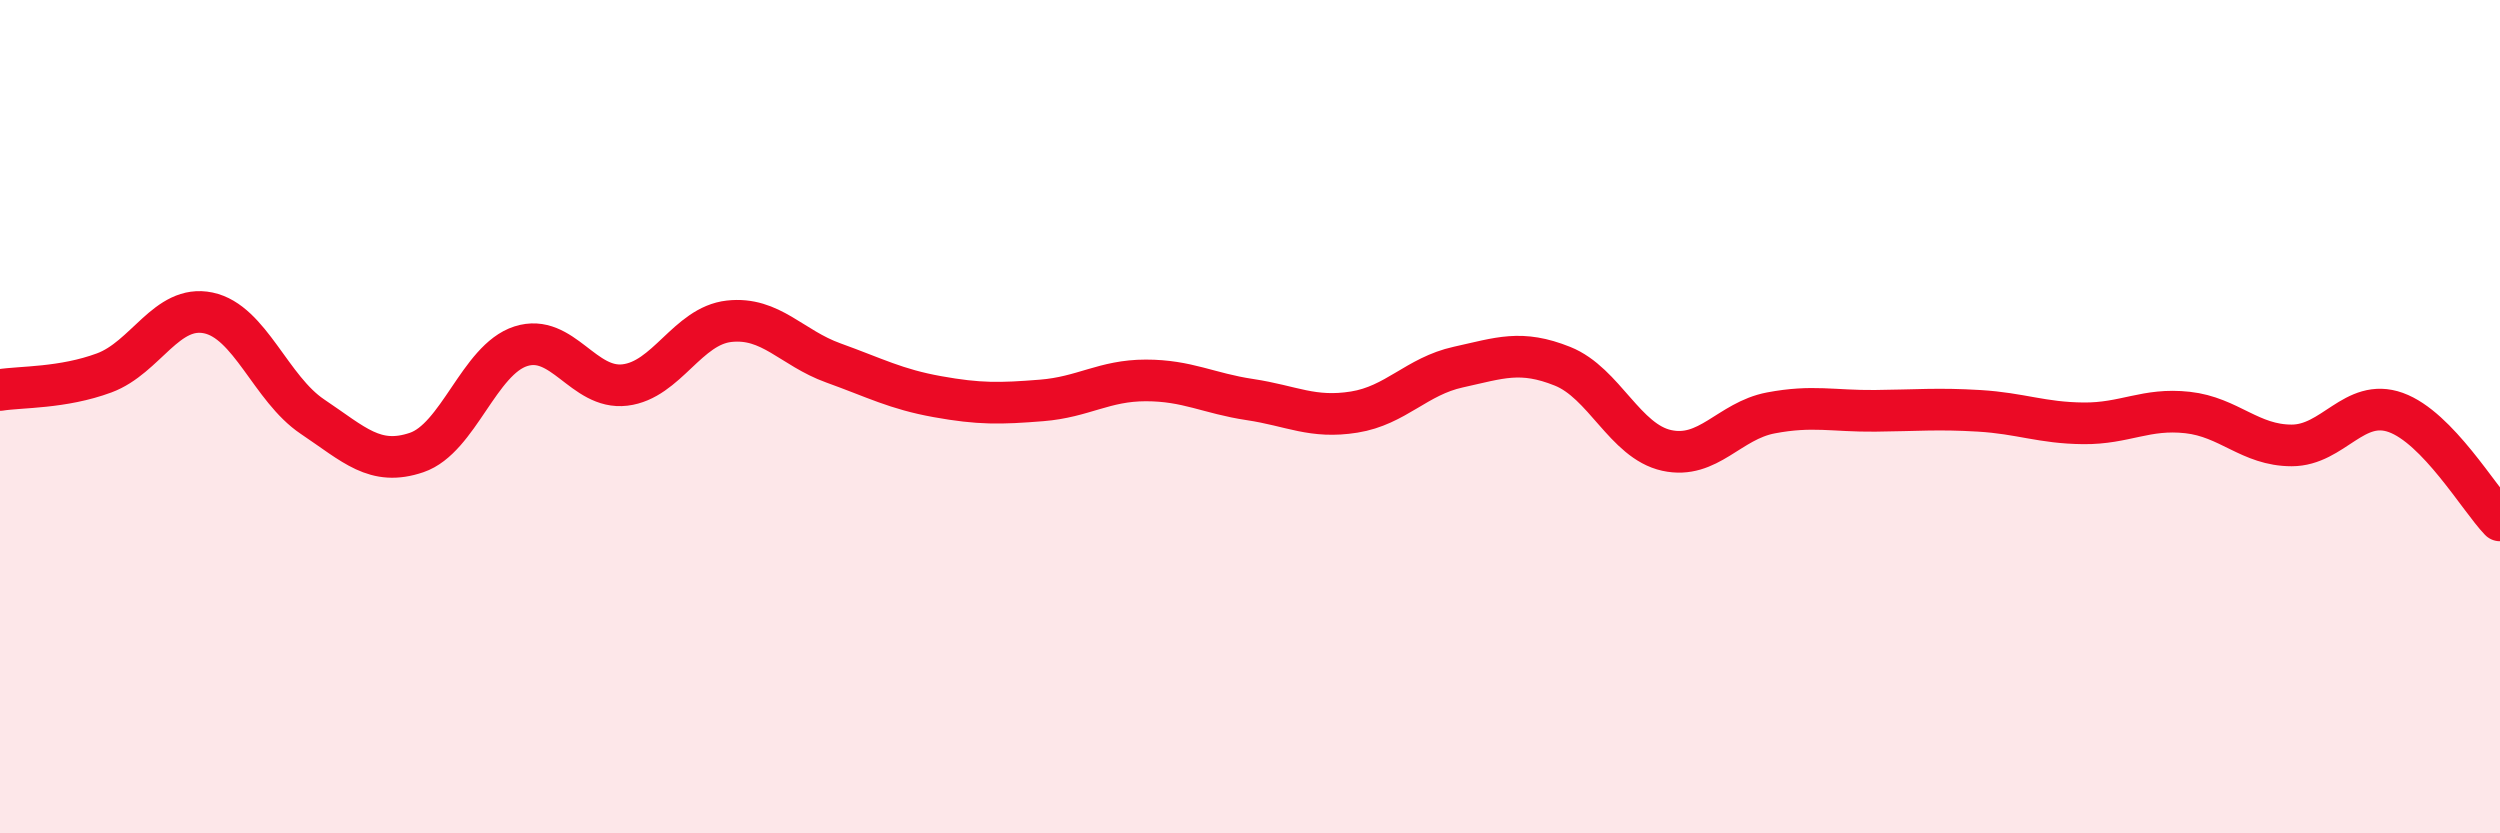
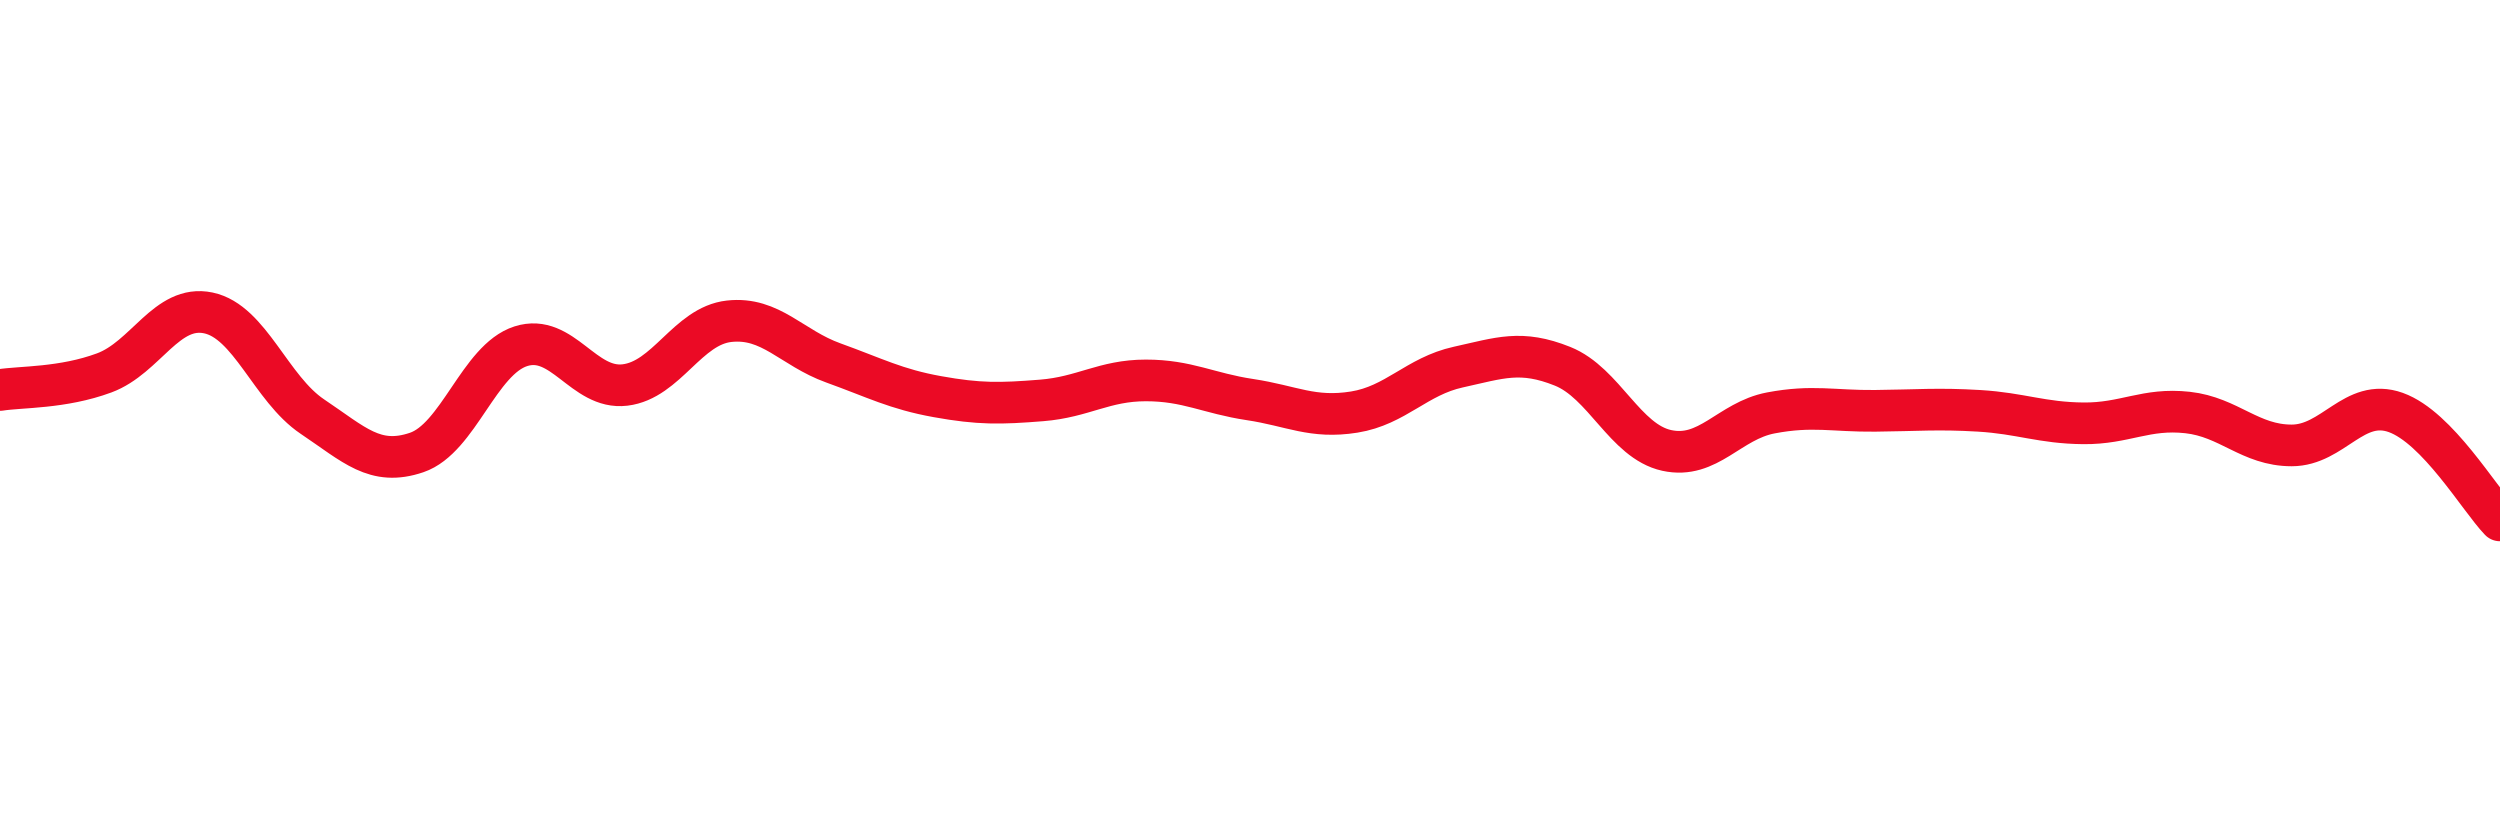
<svg xmlns="http://www.w3.org/2000/svg" width="60" height="20" viewBox="0 0 60 20">
-   <path d="M 0,9.36 C 0.5,9.28 1.5,9.32 2.5,8.95 C 3.5,8.58 4,7.3 5,7.51 C 6,7.72 6.5,9.33 7.5,10 C 8.5,10.67 9,11.2 10,10.86 C 11,10.52 11.5,8.63 12.5,8.31 C 13.5,7.99 14,9.36 15,9.24 C 16,9.12 16.5,7.82 17.5,7.71 C 18.5,7.6 19,8.35 20,8.71 C 21,9.07 21.5,9.34 22.5,9.52 C 23.5,9.7 24,9.69 25,9.61 C 26,9.53 26.5,9.13 27.5,9.13 C 28.5,9.13 29,9.44 30,9.59 C 31,9.74 31.5,10.05 32.5,9.89 C 33.5,9.73 34,9.03 35,8.81 C 36,8.59 36.5,8.39 37.5,8.79 C 38.5,9.19 39,10.59 40,10.81 C 41,11.03 41.5,10.1 42.5,9.91 C 43.5,9.72 44,9.87 45,9.86 C 46,9.85 46.5,9.8 47.5,9.86 C 48.5,9.92 49,10.15 50,10.16 C 51,10.17 51.5,9.79 52.5,9.9 C 53.5,10.01 54,10.69 55,10.69 C 56,10.69 56.5,9.54 57.5,9.9 C 58.5,10.26 59.5,11.97 60,12.49L60 20L0 20Z" fill="#EB0A25" opacity="0.1" stroke-linecap="round" stroke-linejoin="round" />
  <path d="M 0,9.36 C 0.5,9.28 1.5,9.32 2.5,8.95 C 3.5,8.58 4,7.3 5,7.51 C 6,7.72 6.5,9.33 7.5,10 C 8.5,10.67 9,11.2 10,10.86 C 11,10.52 11.5,8.63 12.5,8.31 C 13.5,7.99 14,9.36 15,9.24 C 16,9.12 16.5,7.82 17.5,7.71 C 18.5,7.6 19,8.35 20,8.71 C 21,9.07 21.5,9.34 22.5,9.52 C 23.5,9.7 24,9.69 25,9.61 C 26,9.53 26.5,9.13 27.5,9.13 C 28.5,9.13 29,9.44 30,9.59 C 31,9.74 31.5,10.05 32.5,9.89 C 33.5,9.73 34,9.03 35,8.81 C 36,8.59 36.5,8.39 37.5,8.79 C 38.5,9.19 39,10.59 40,10.81 C 41,11.03 41.5,10.1 42.5,9.91 C 43.5,9.72 44,9.87 45,9.86 C 46,9.85 46.5,9.8 47.5,9.86 C 48.5,9.92 49,10.15 50,10.16 C 51,10.17 51.5,9.79 52.5,9.9 C 53.5,10.01 54,10.69 55,10.69 C 56,10.69 56.5,9.54 57.5,9.9 C 58.5,10.26 59.5,11.97 60,12.49" stroke="#EB0A25" stroke-width="1" fill="none" stroke-linecap="round" stroke-linejoin="round" />
</svg>